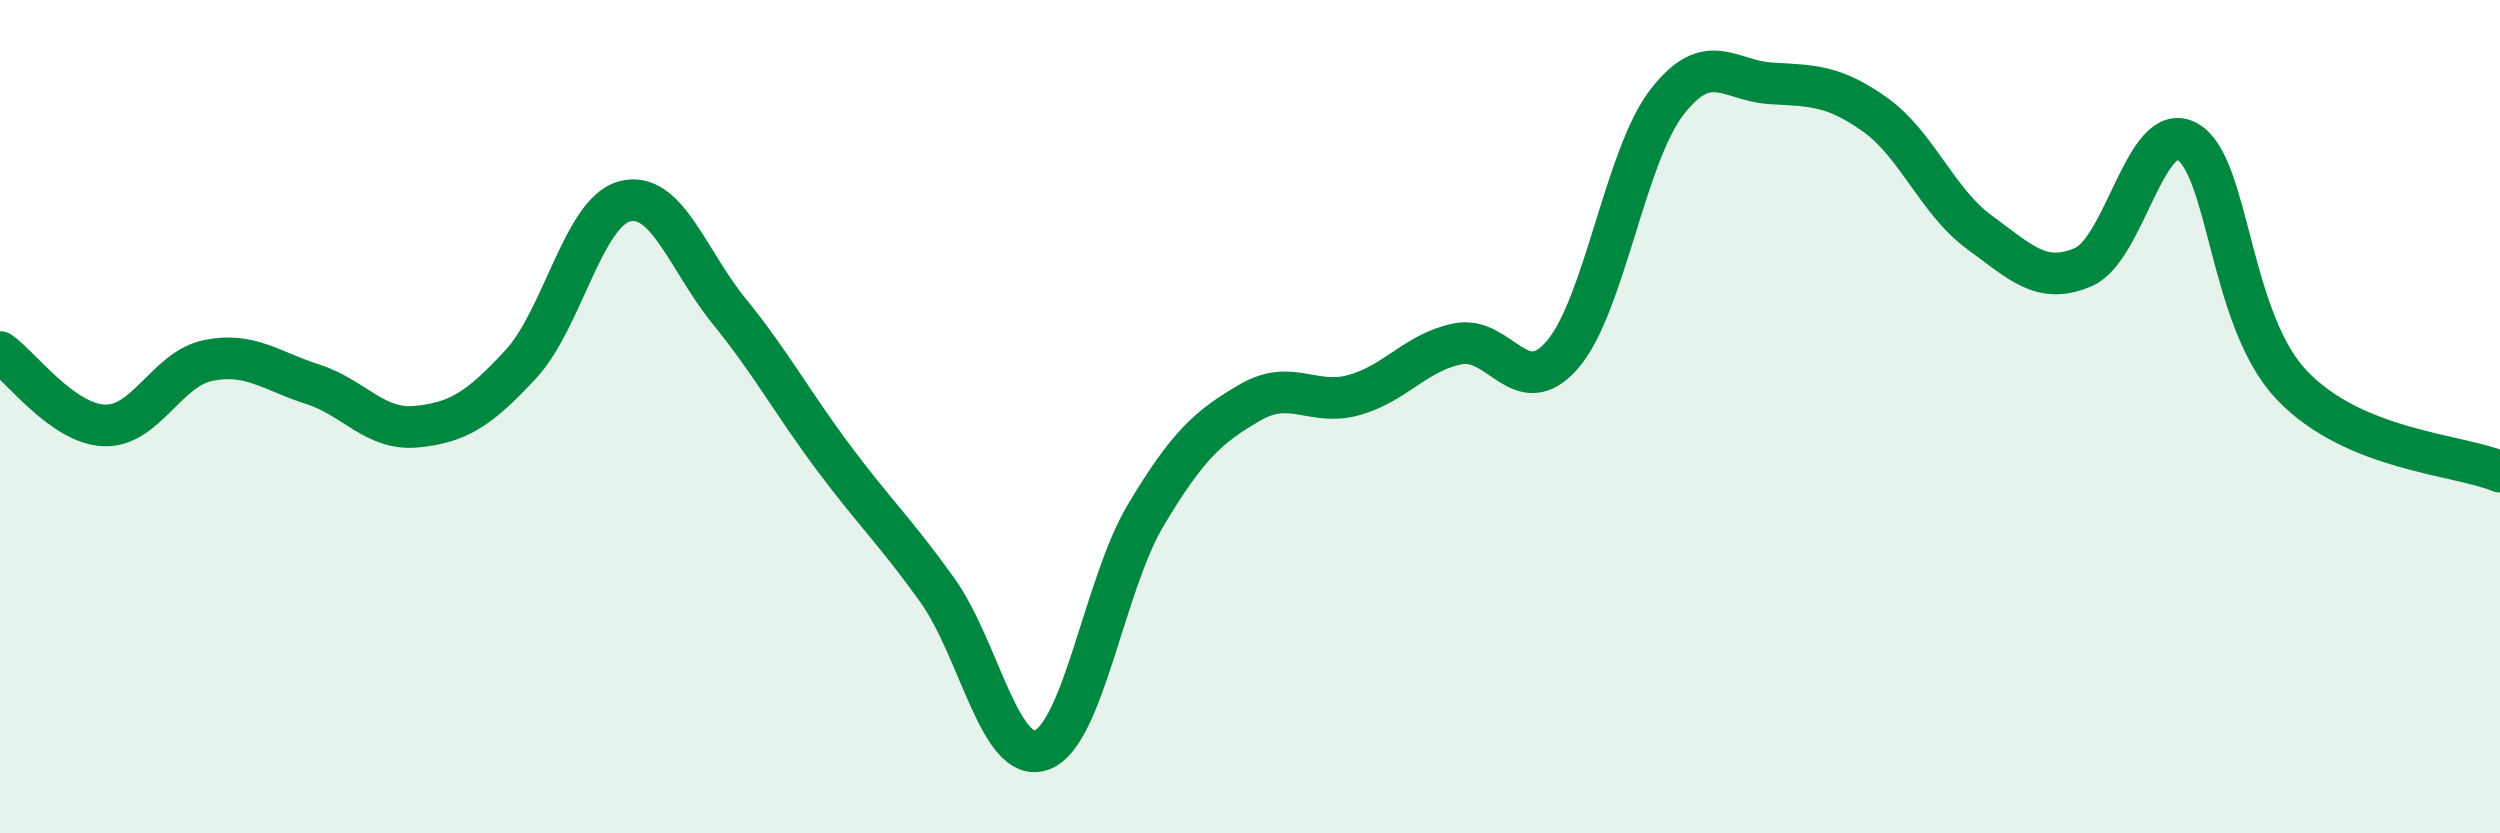
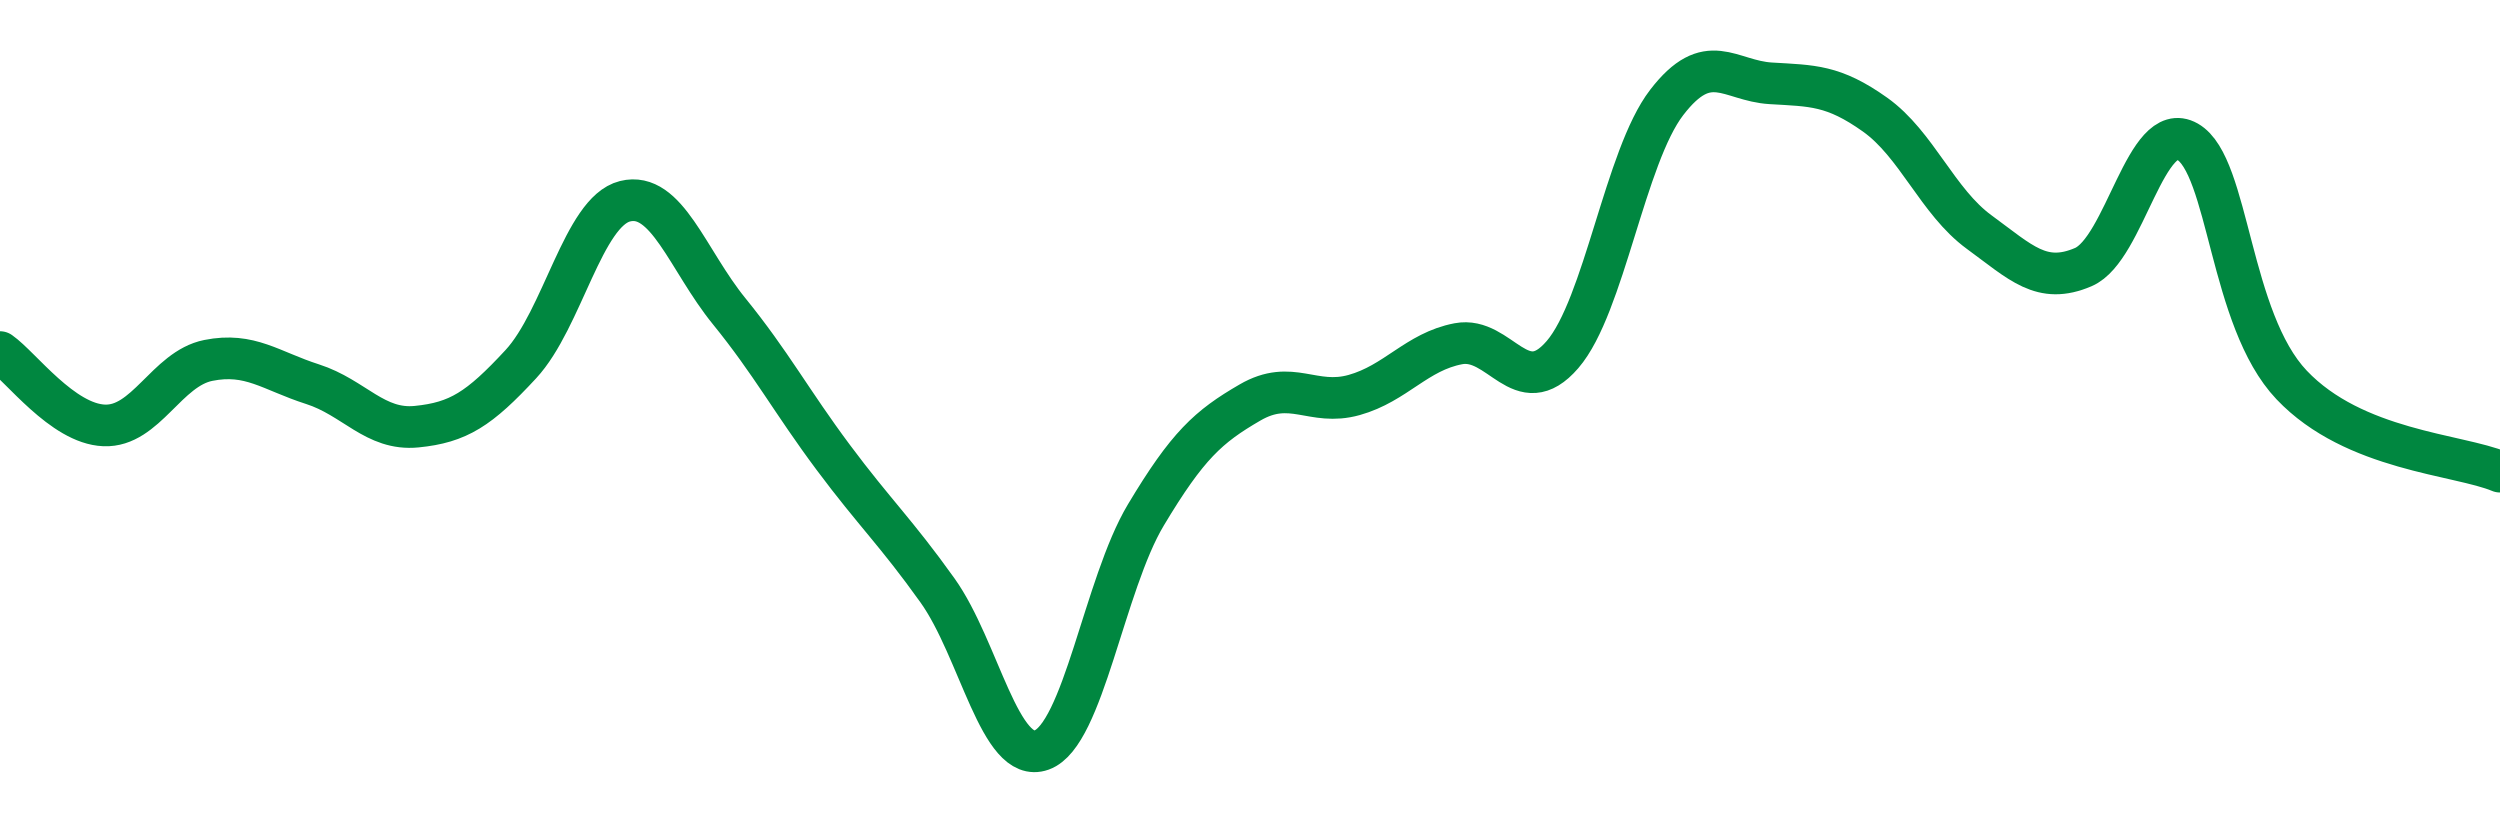
<svg xmlns="http://www.w3.org/2000/svg" width="60" height="20" viewBox="0 0 60 20">
-   <path d="M 0,8.45 C 0.5,8.8 1.5,10.17 2.5,10.21 C 3.5,10.25 4,8.85 5,8.65 C 6,8.45 6.5,8.9 7.5,9.22 C 8.5,9.54 9,10.34 10,10.24 C 11,10.14 11.5,9.82 12.5,8.74 C 13.5,7.66 14,5.08 15,4.83 C 16,4.58 16.5,6.24 17.5,7.47 C 18.5,8.7 19,9.64 20,10.98 C 21,12.32 21.5,12.77 22.5,14.17 C 23.5,15.57 24,18.36 25,18 C 26,17.64 26.5,14.03 27.5,12.36 C 28.5,10.69 29,10.24 30,9.66 C 31,9.08 31.5,9.76 32.5,9.48 C 33.5,9.2 34,8.44 35,8.25 C 36,8.06 36.5,9.67 37.5,8.51 C 38.5,7.35 39,3.76 40,2.46 C 41,1.16 41.5,1.94 42.5,2 C 43.5,2.06 44,2.04 45,2.75 C 46,3.46 46.5,4.84 47.5,5.57 C 48.5,6.3 49,6.84 50,6.41 C 51,5.98 51.5,2.83 52.5,3.4 C 53.5,3.97 53.5,7.66 55,9.24 C 56.5,10.82 59,10.9 60,11.32L60 20L0 20Z" fill="#008740" opacity="0.1" stroke-linecap="round" stroke-linejoin="round" />
  <path d="M 0,8.45 C 0.5,8.8 1.5,10.17 2.5,10.21 C 3.5,10.25 4,8.85 5,8.65 C 6,8.45 6.5,8.9 7.5,9.22 C 8.5,9.54 9,10.34 10,10.24 C 11,10.14 11.5,9.82 12.5,8.74 C 13.5,7.66 14,5.08 15,4.83 C 16,4.58 16.5,6.24 17.5,7.47 C 18.5,8.7 19,9.64 20,10.98 C 21,12.32 21.5,12.77 22.5,14.17 C 23.5,15.57 24,18.36 25,18 C 26,17.64 26.5,14.03 27.5,12.36 C 28.5,10.69 29,10.24 30,9.66 C 31,9.08 31.5,9.76 32.5,9.48 C 33.5,9.2 34,8.44 35,8.25 C 36,8.06 36.5,9.67 37.5,8.51 C 38.5,7.35 39,3.76 40,2.46 C 41,1.16 41.5,1.94 42.5,2 C 43.5,2.06 44,2.04 45,2.75 C 46,3.46 46.5,4.84 47.5,5.57 C 48.5,6.3 49,6.84 50,6.41 C 51,5.98 51.5,2.83 52.5,3.4 C 53.5,3.97 53.5,7.66 55,9.24 C 56.5,10.82 59,10.9 60,11.32" stroke="#008740" stroke-width="1" fill="none" stroke-linecap="round" stroke-linejoin="round" />
</svg>